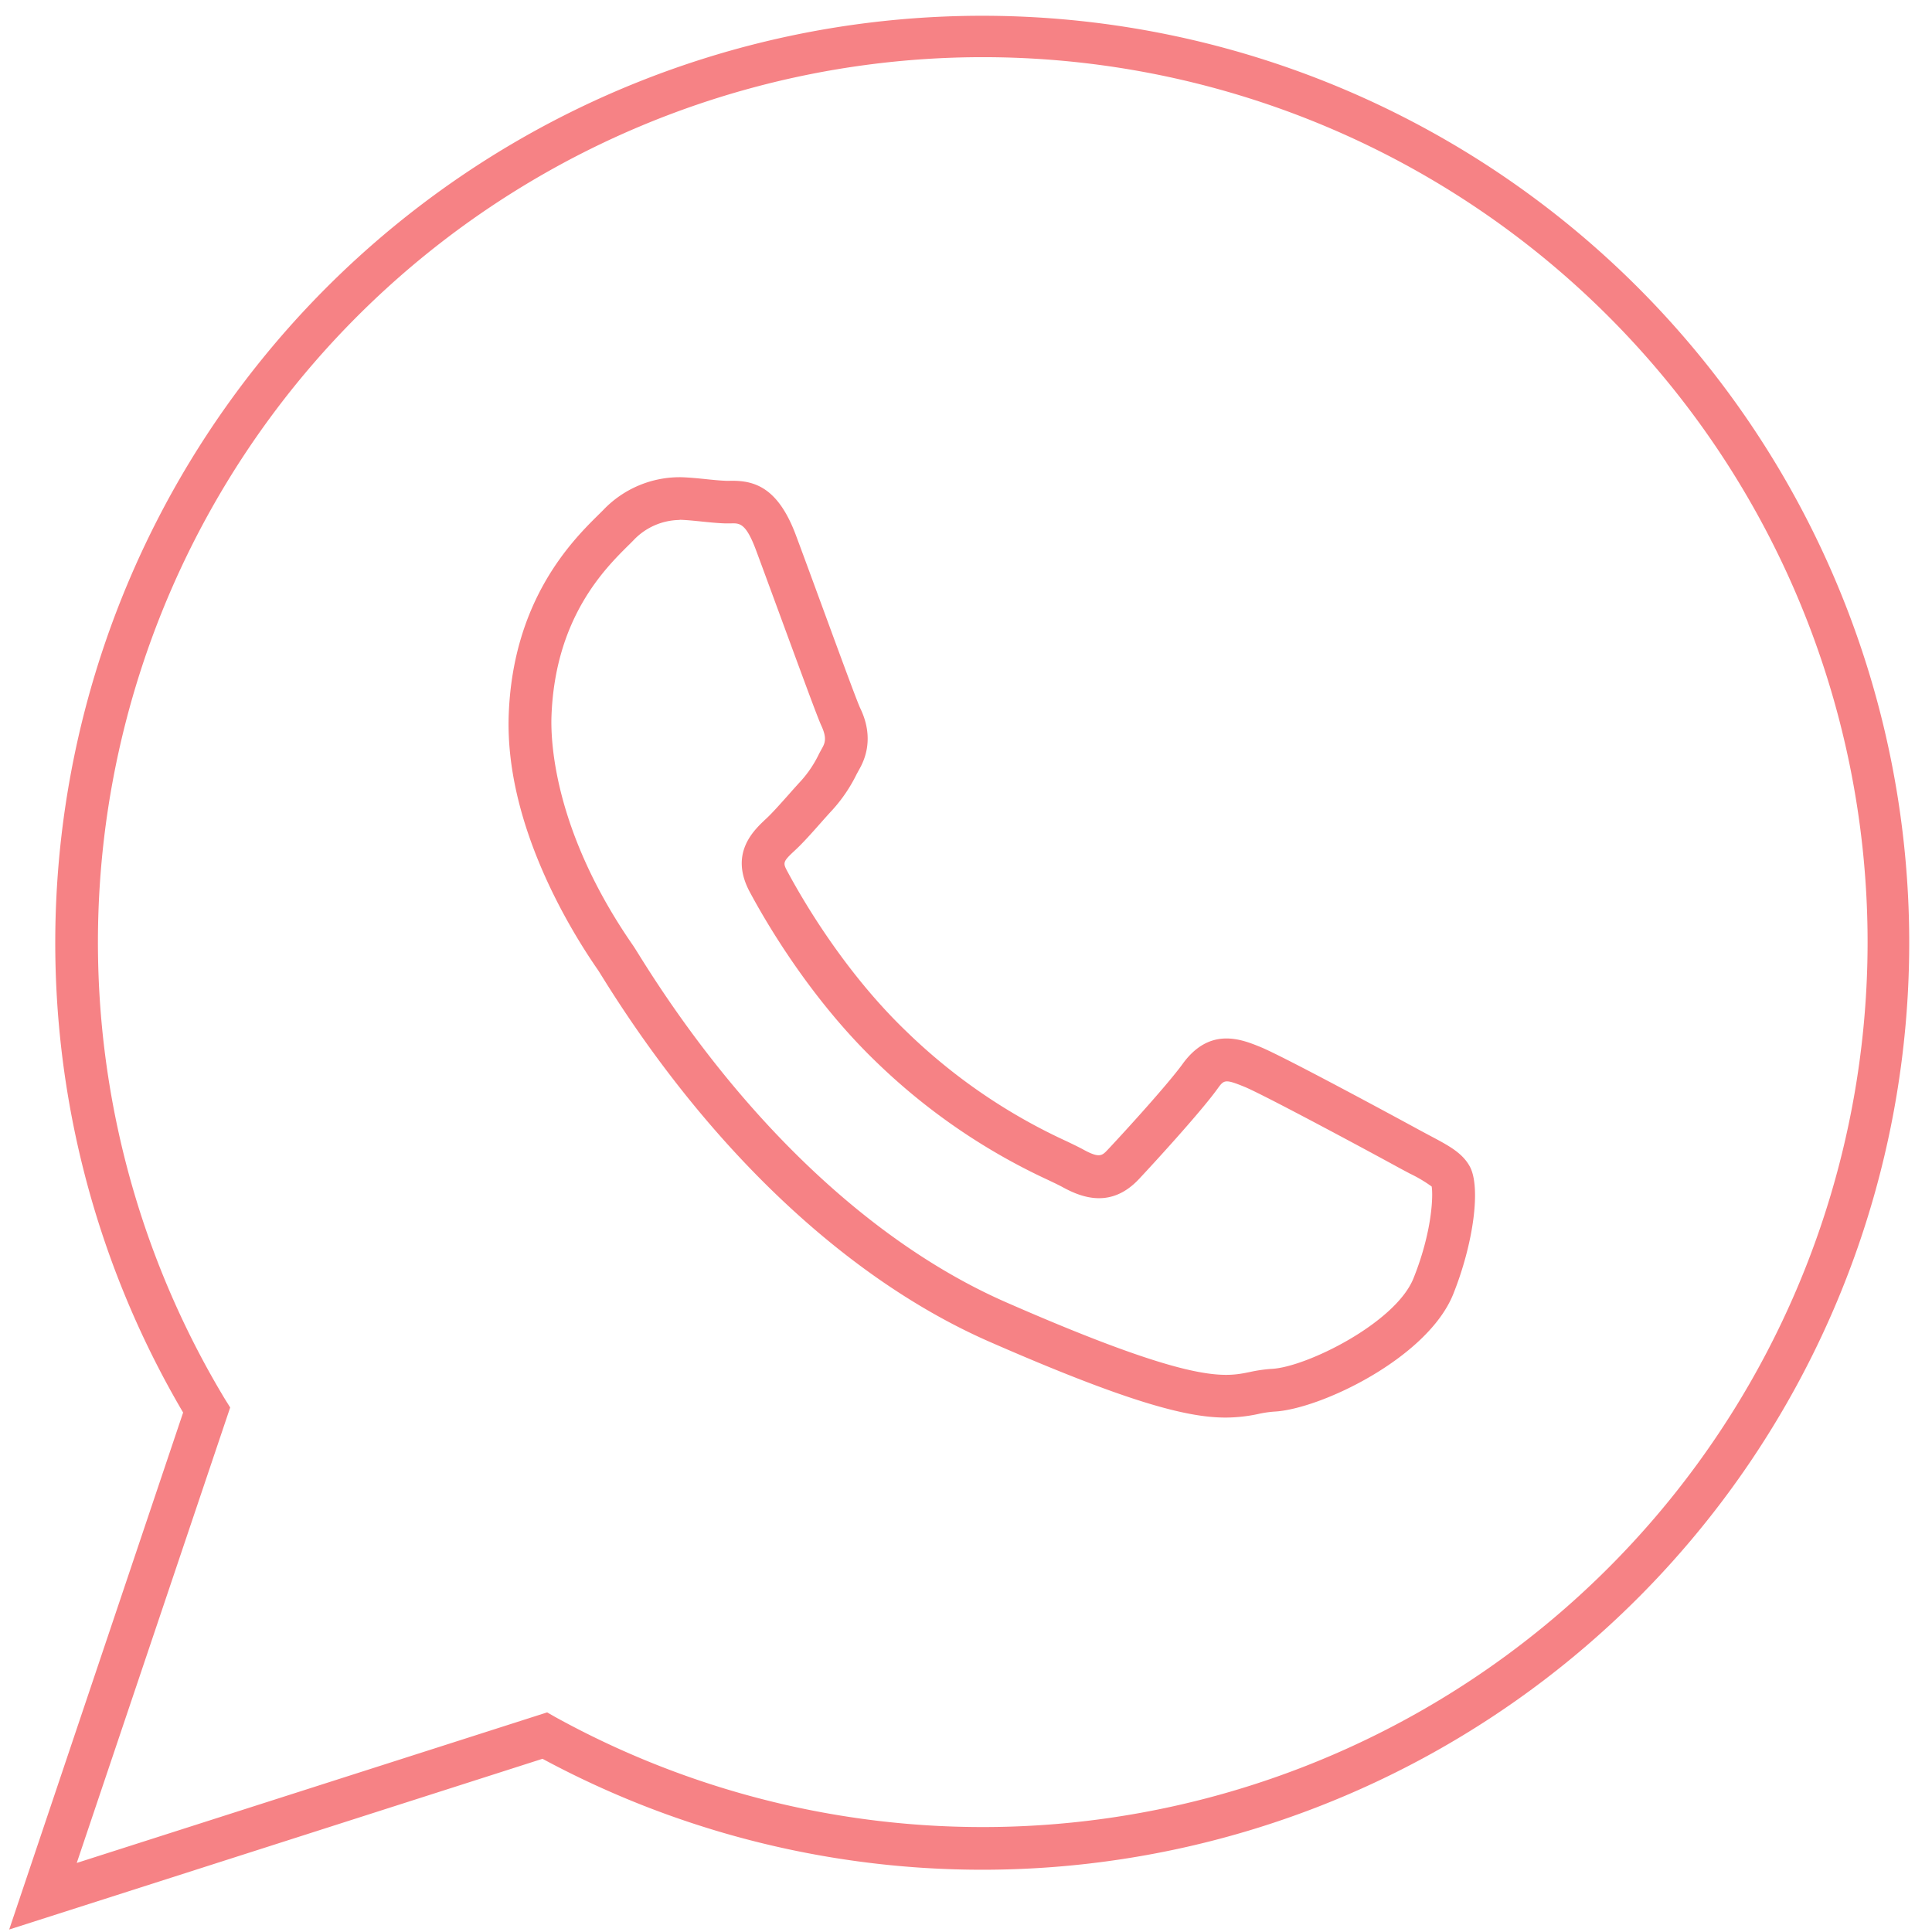
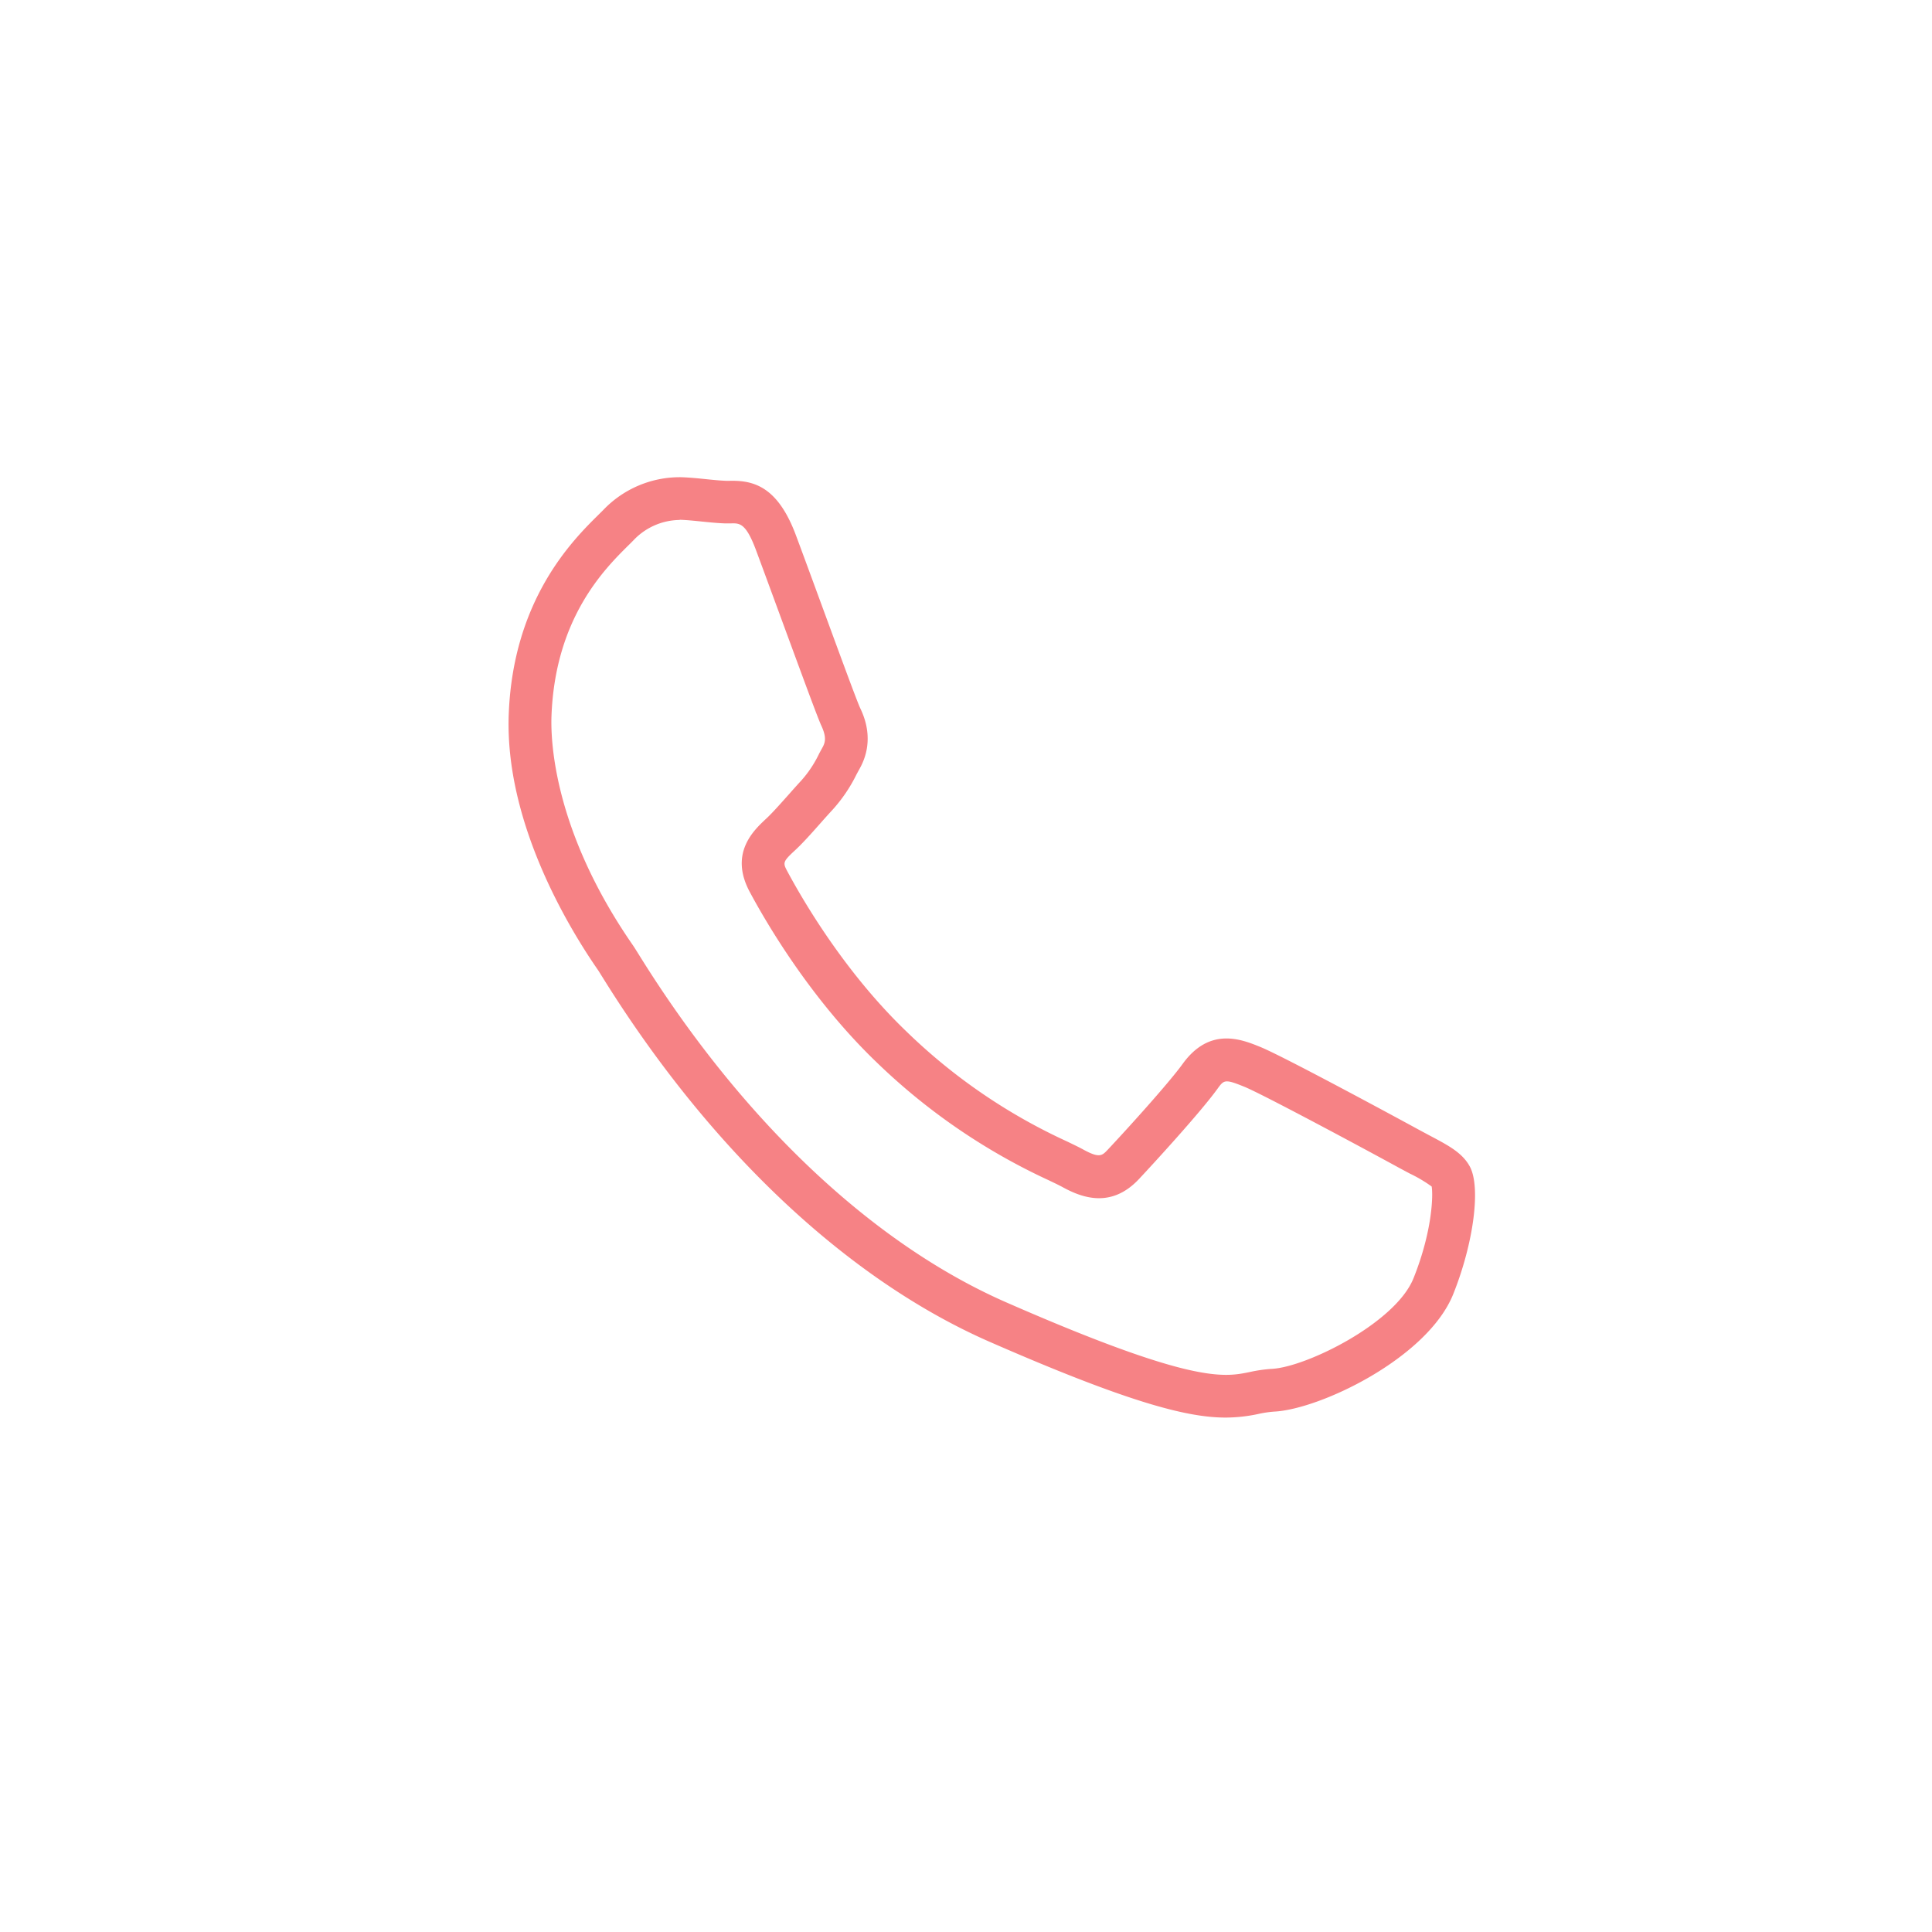
<svg xmlns="http://www.w3.org/2000/svg" id="Livello_1" data-name="Livello 1" viewBox="0 0 512 512">
  <defs>
    <style>.cls-1{fill:#f68285;}</style>
  </defs>
  <path class="cls-1" d="M324.78,375.67c-10.12,0-25.68-3.95-62.66-20.14C224.48,339,188.06,304.7,159.57,258.81c-.54-.86-.9-1.45-1.09-1.73-7.5-10.81-24.74-38.95-23.66-67.77,1.14-30.48,17-46.2,23.8-52.91l1.2-1.19a28,28,0,0,1,20.89-8.74c2.27.09,4.46.31,6.57.53,1.84.19,3.59.36,5.14.42.34,0,.67,0,1,0,6.25-.14,12.68,1.47,17.51,14.44h0c1.54,4.12,3.78,10.21,6.14,16.64,4.24,11.53,10,27.31,10.91,29.2,1,2.12,3.9,8.56-.07,15.83l-.88,1.61a40.74,40.74,0,0,1-6.44,9.51c-1.06,1.14-2.15,2.37-3.24,3.6-2.25,2.54-4.58,5.17-6.68,7.11-3.25,3-3.23,3.3-2,5.58,4,7.47,15.07,26.57,31.44,42.31a151.65,151.65,0,0,0,42.72,29.27c1.74.84,3.12,1.5,4.23,2.11,4.32,2.37,5,1.64,6.5.06,4.81-5.12,16-17.43,19.84-22.73,7.19-9.95,15.61-6.54,20.64-4.49,6.09,2.47,37.24,19.33,41.73,21.79l3.15,1.69c5,2.64,8.59,4.55,10.57,8.14,3,5.42,1.06,20.29-4.36,33.85-6.77,16.91-35.21,30.51-47.44,31.15a29,29,0,0,0-4.37.66A41.66,41.66,0,0,1,324.78,375.67ZM179.89,137.8a17.07,17.07,0,0,0-12,5.37q-.58.6-1.29,1.29c-6.32,6.26-19.48,19.27-20.45,45.27-.25,6.61.58,30.51,21.62,60.84.28.41.75,1.16,1.43,2.25,27.3,44,61.91,76.75,97.47,92.32,49.24,21.56,57.65,19.86,64.4,18.49a38.7,38.7,0,0,1,6-.87c9.15-.48,32.77-12.17,37.52-24,5-12.46,5.22-22,4.82-24.32a36.93,36.93,0,0,0-5.81-3.44c-1-.54-2.11-1.12-3.28-1.76-9.28-5.08-35.79-19.3-40.56-21.24-5.2-2.11-5.39-1.85-7.18.63-4.5,6.21-16.81,19.64-20.77,23.86-7.35,7.8-15.05,4.94-20.21,2.11-.84-.46-2.15-1.09-3.68-1.82a164.82,164.82,0,0,1-45.68-31.33c-17.54-16.86-29.33-37.18-33.58-45.14C193.2,226.05,199.81,220,203,217c1.69-1.56,3.83-4,5.9-6.31,1.14-1.29,2.28-2.58,3.39-3.77a30.16,30.16,0,0,0,4.78-7.18c.29-.54.59-1.1.92-1.69.79-1.45,1-2.84-.3-5.68-1-2.13-5.07-13.26-11.23-30-2.36-6.42-4.59-12.49-6.12-16.6h0c-2.68-7.17-4.32-7.12-6.59-7.07-.61,0-1.18,0-1.73,0-1.91-.07-3.92-.27-5.88-.47s-3.92-.41-5.84-.48Z" />
-   <path class="cls-1" d="M2.44,511.34l46.09-137a245.66,245.66,0,1,1,95.24,91.76Zm258-496.19A234.56,234.56,0,0,0,59.59,370.74L61,373,20.34,493.7,145,453.8,147.1,455A234.52,234.52,0,1,0,260.44,15.15Z" />
</svg>